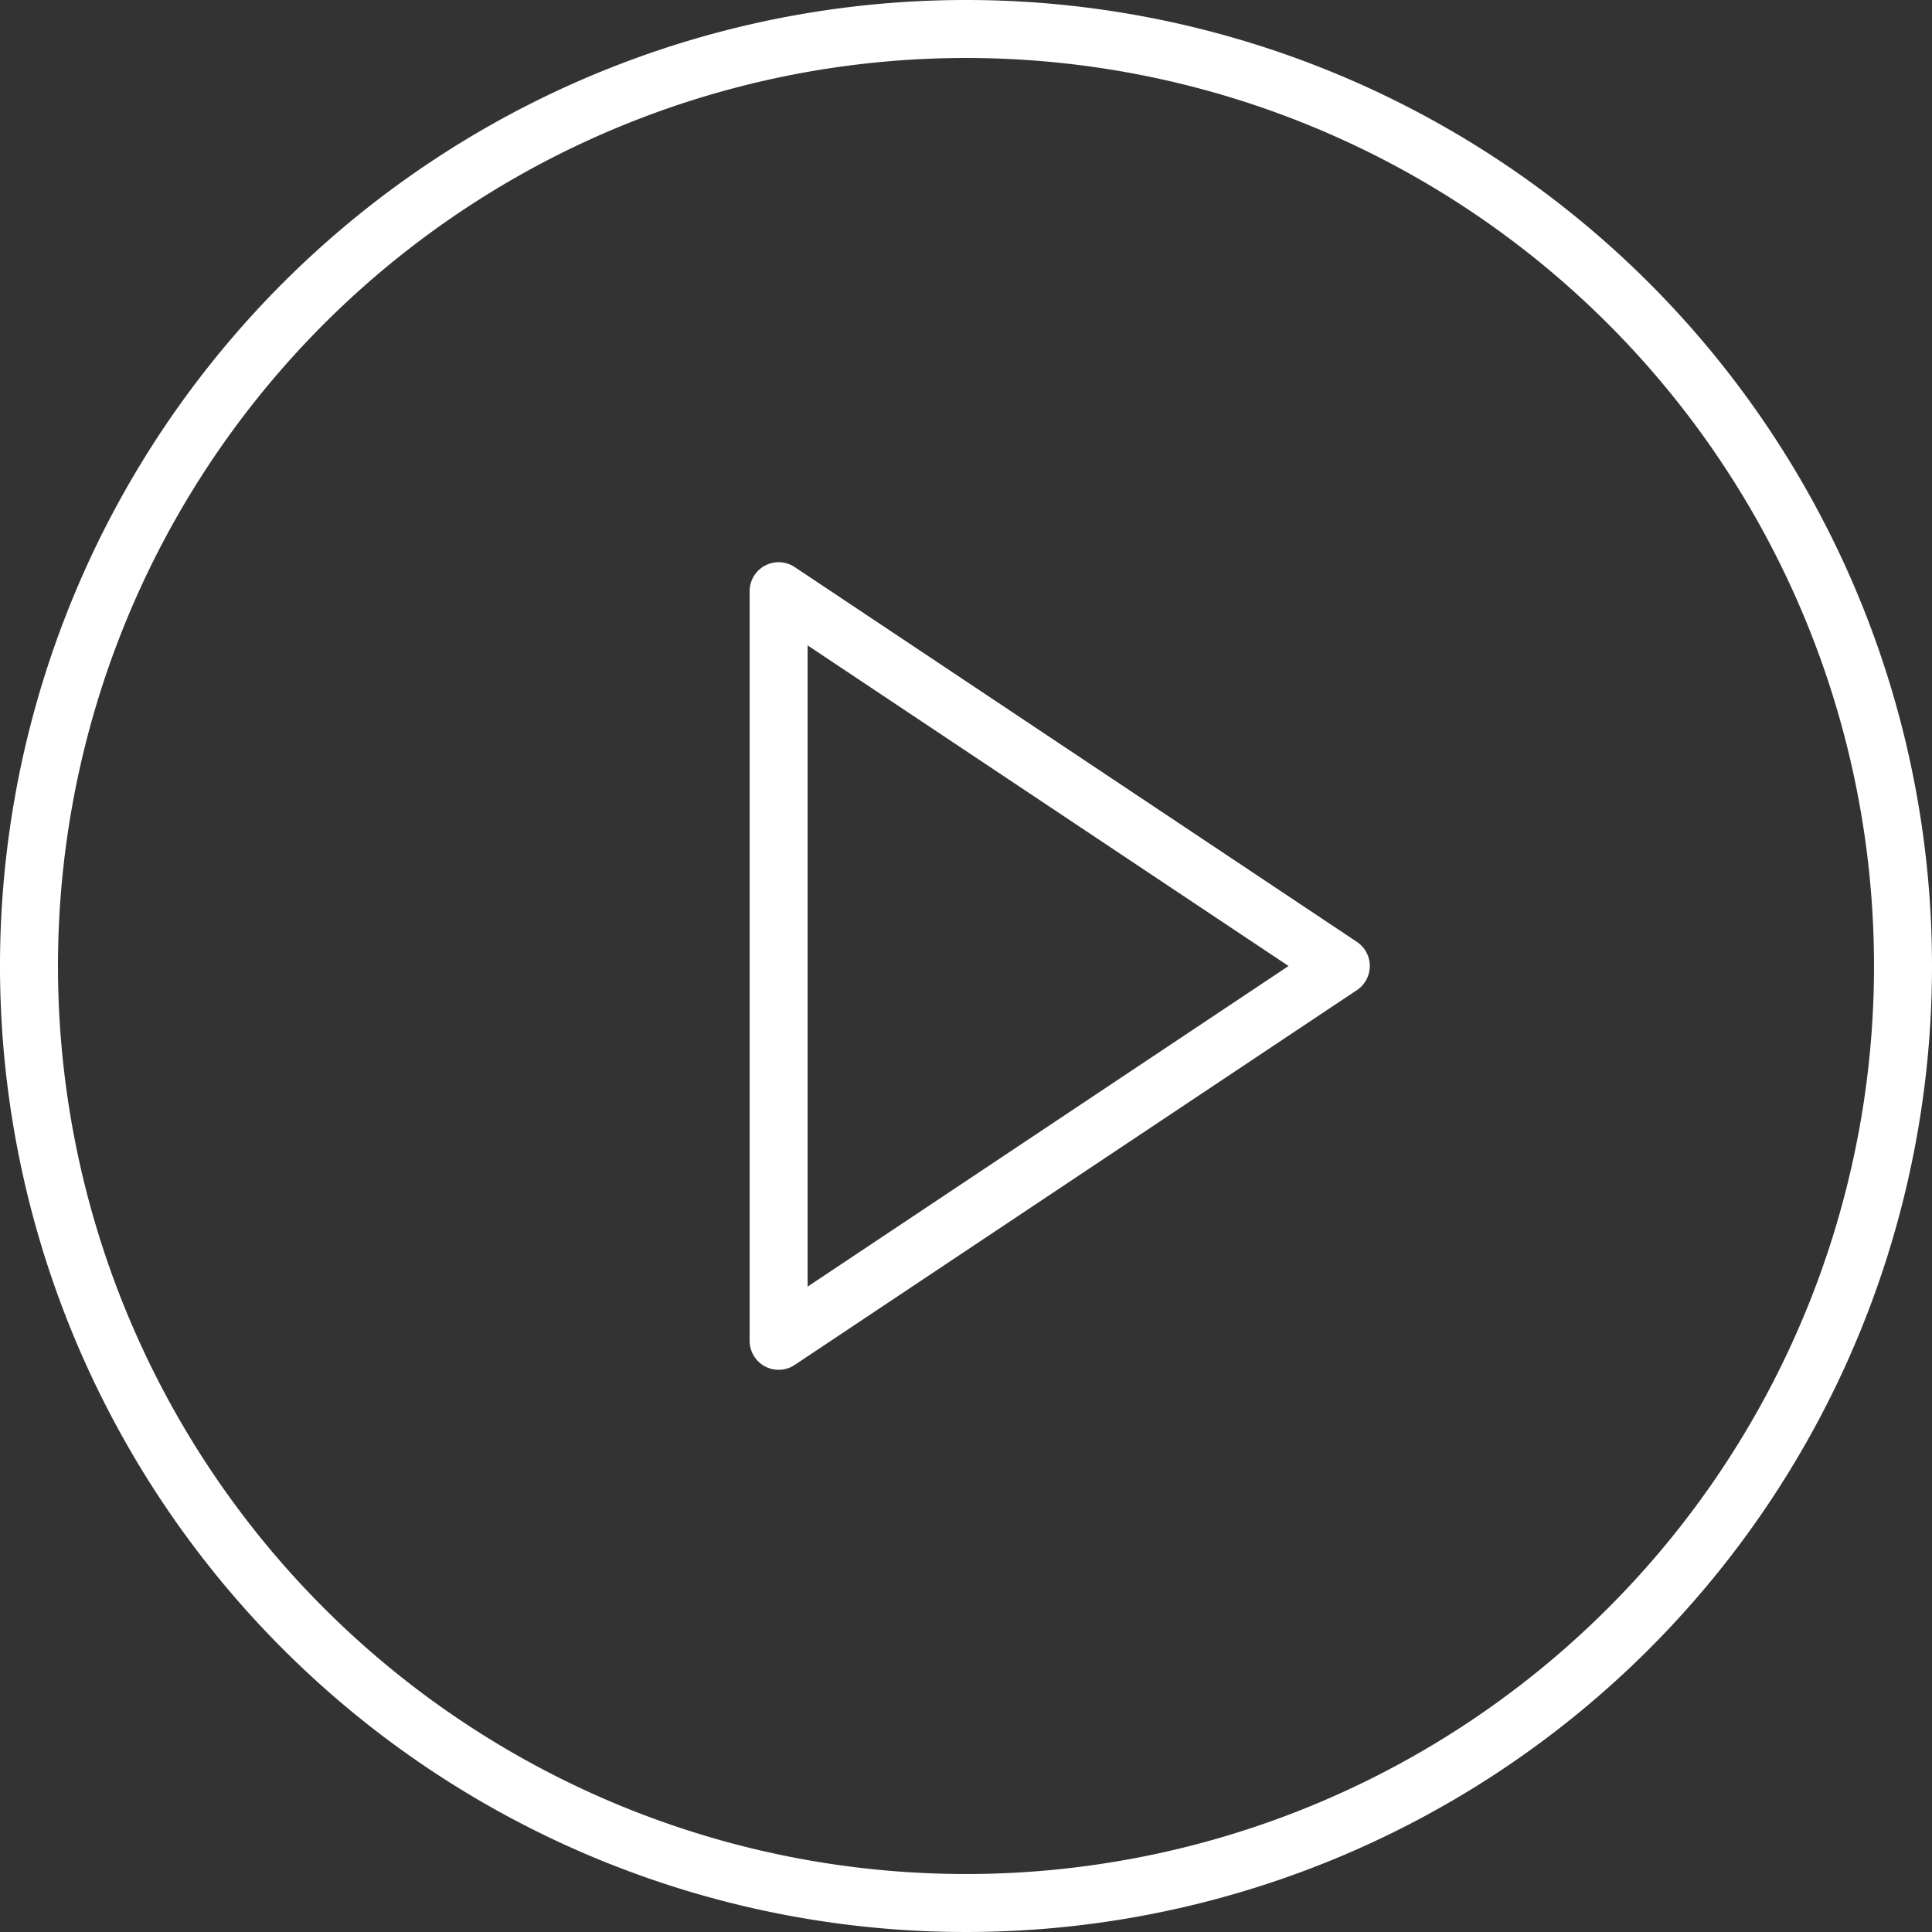
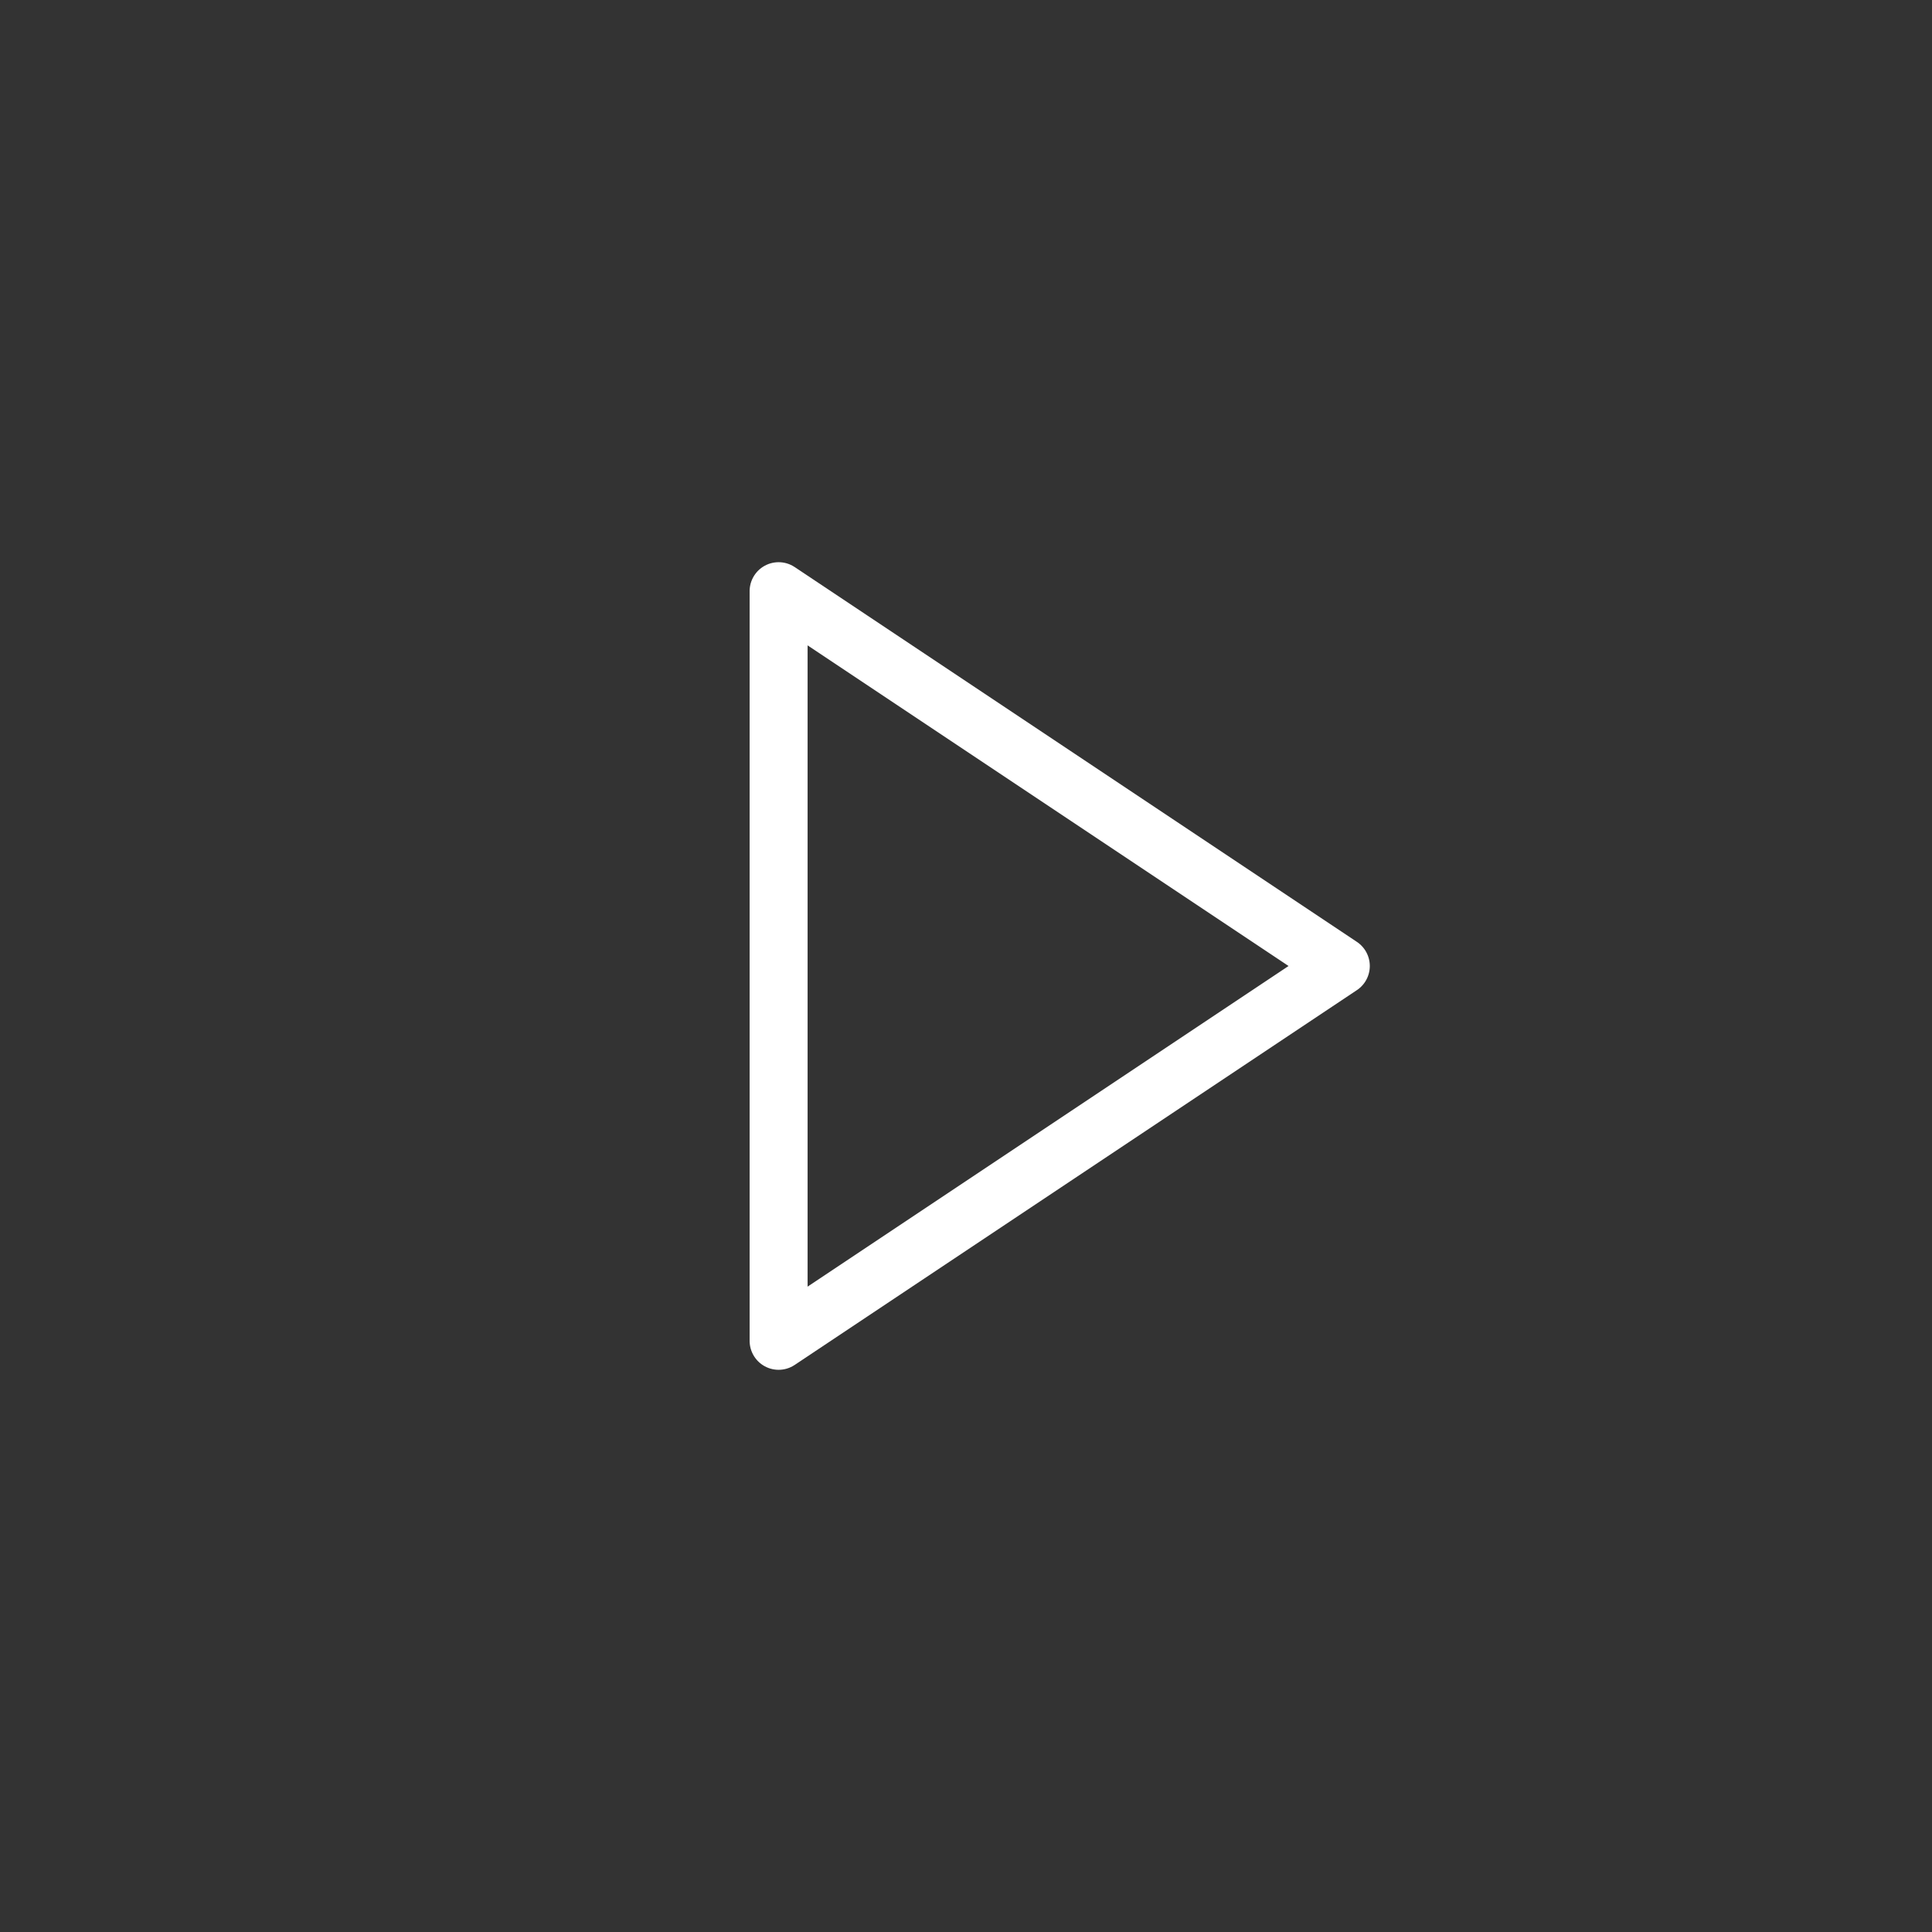
<svg xmlns="http://www.w3.org/2000/svg" width="66.644" height="66.644" viewBox="0 0 66.644 66.644">
  <rect x="0" y="0" width="66.644" height="66.644" fill="#333333" stroke="none" />
  <g id="play-circle-v" transform="translate(-2 -2)">
-     <path id="Path_21442" data-name="Path 21442" d="M67.644,35.322A32.322,32.322,0,1,1,35.322,3,32.322,32.322,0,0,1,67.644,35.322Z" transform="translate(0 0)" fill="none" stroke="#fff" stroke-linecap="round" stroke-linejoin="round" stroke-width="2" />
    <path id="Path_21443" data-name="Path 21443" d="M15,12,34.393,24.929,15,37.858Z" transform="translate(13.858 10.393)" fill="none" stroke="#fff" stroke-linecap="round" stroke-linejoin="round" stroke-width="2" />
  </g>
</svg>